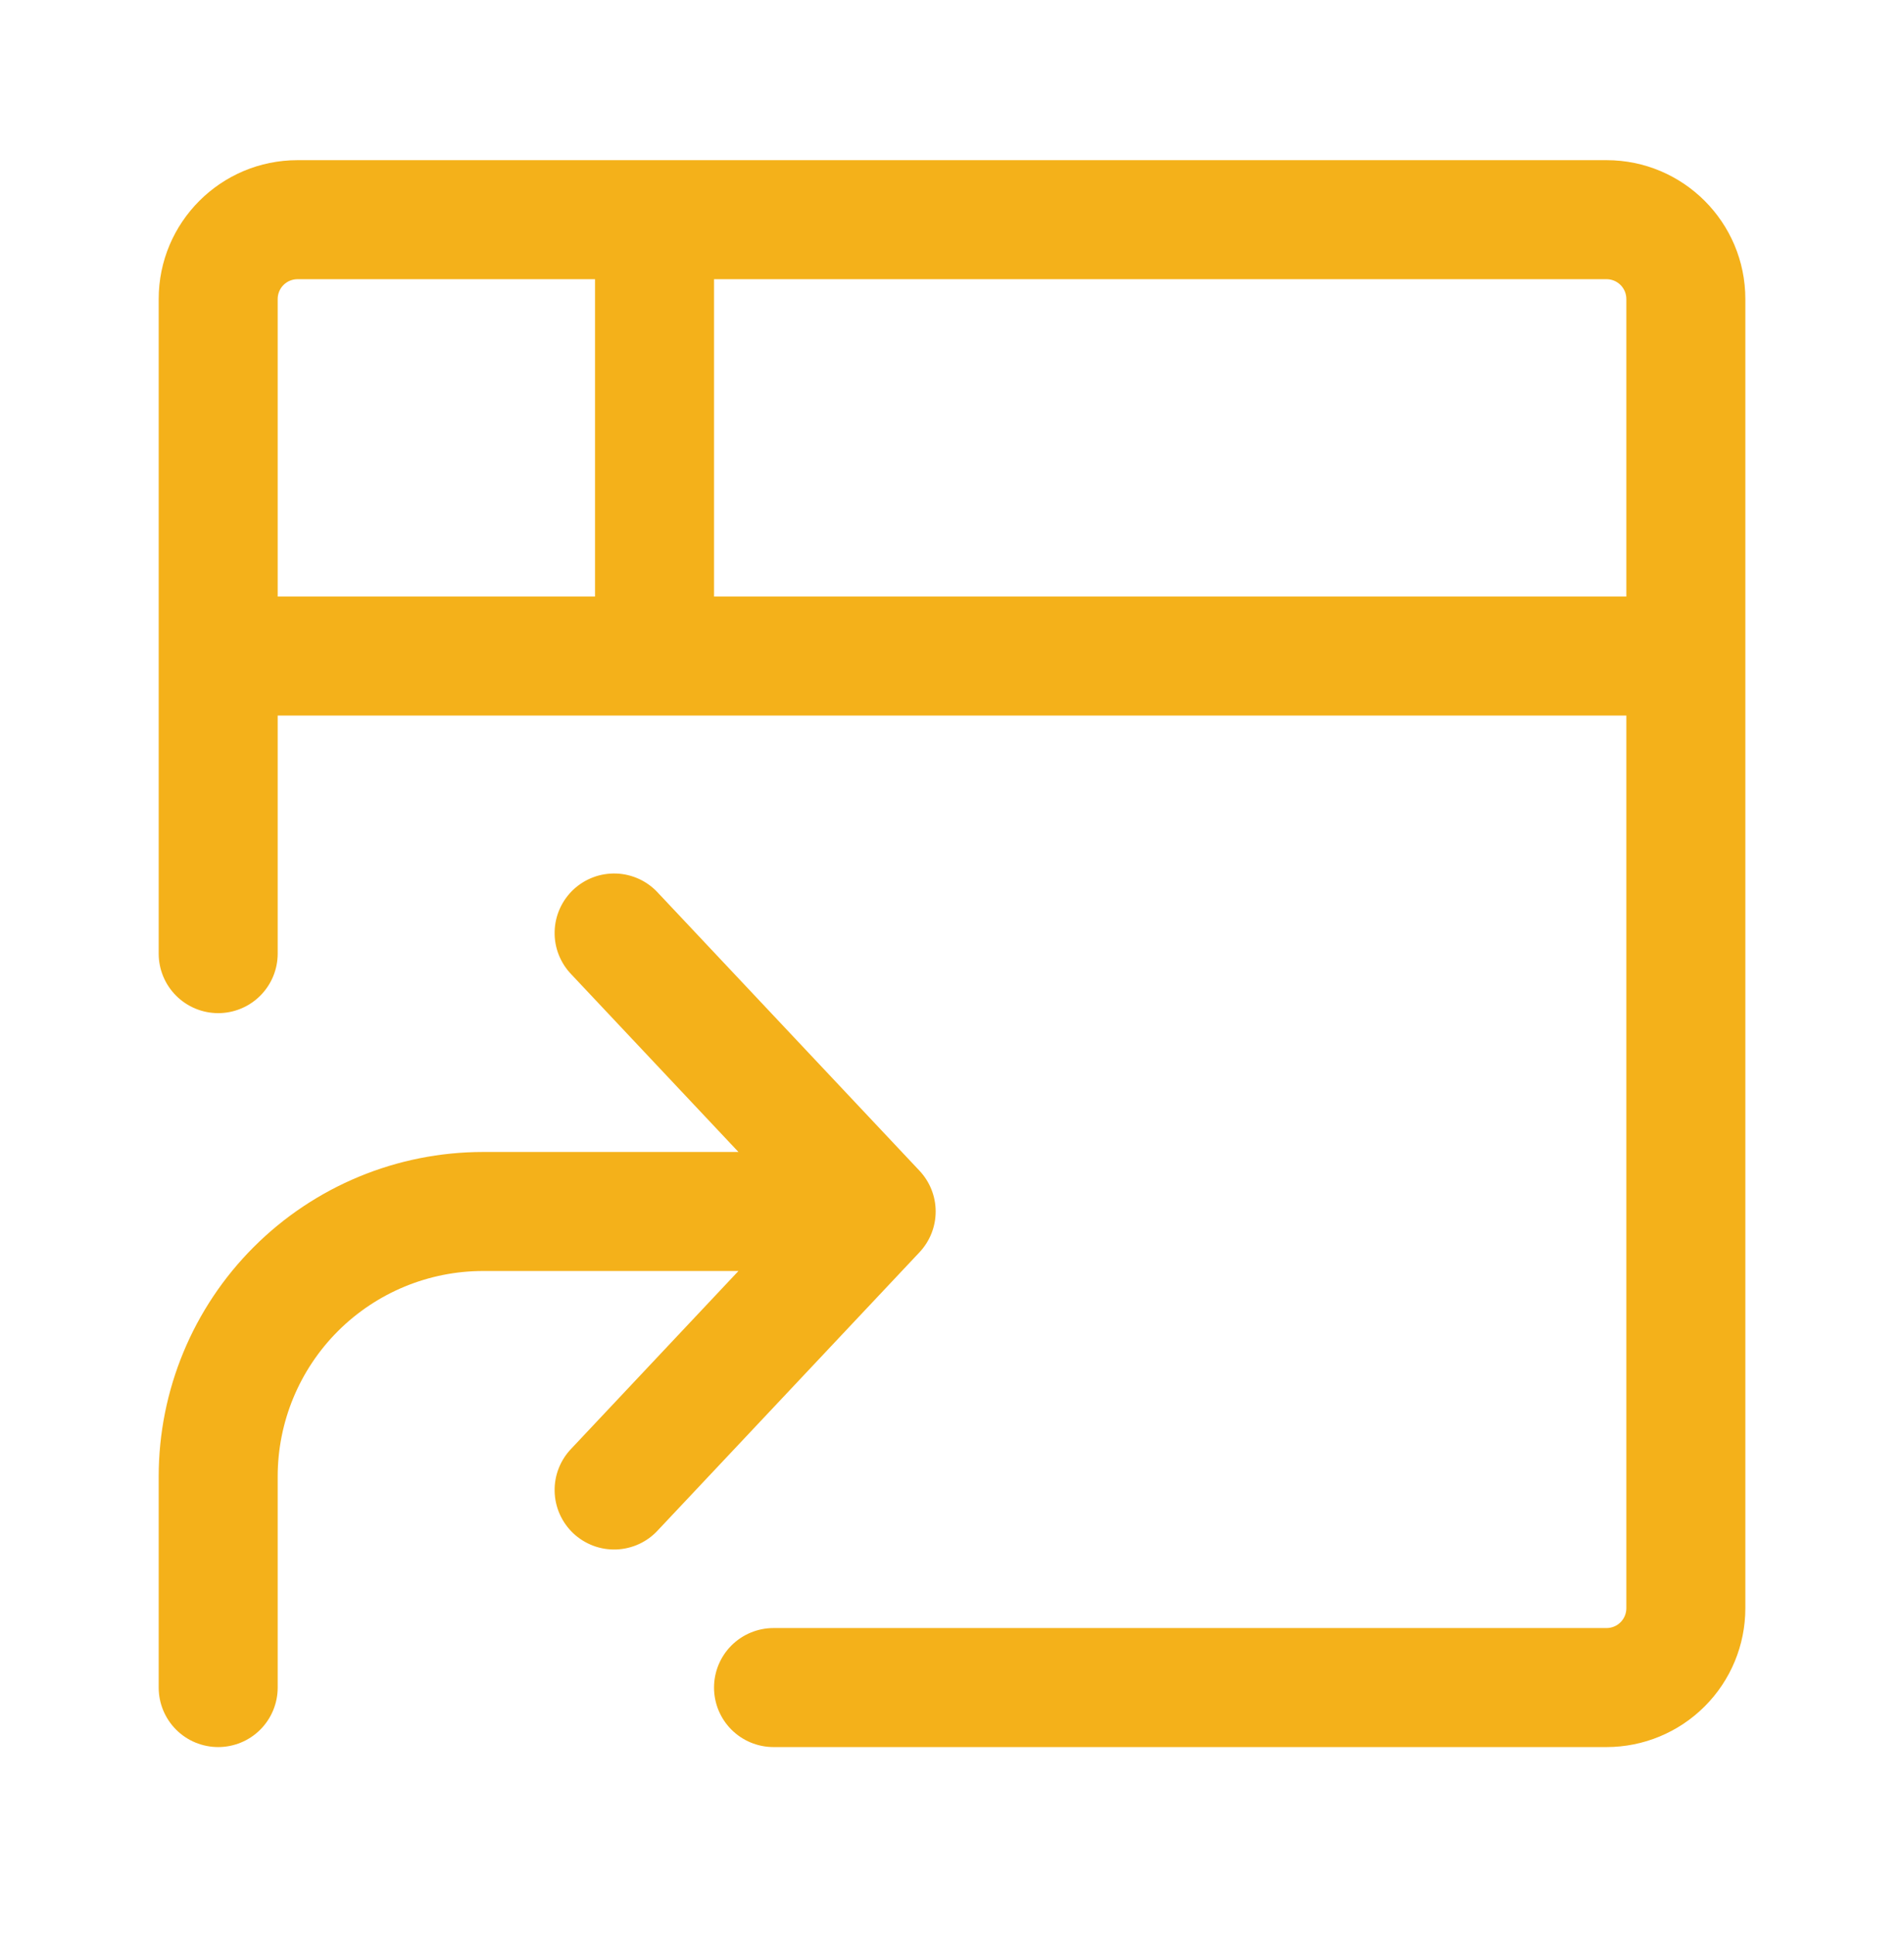
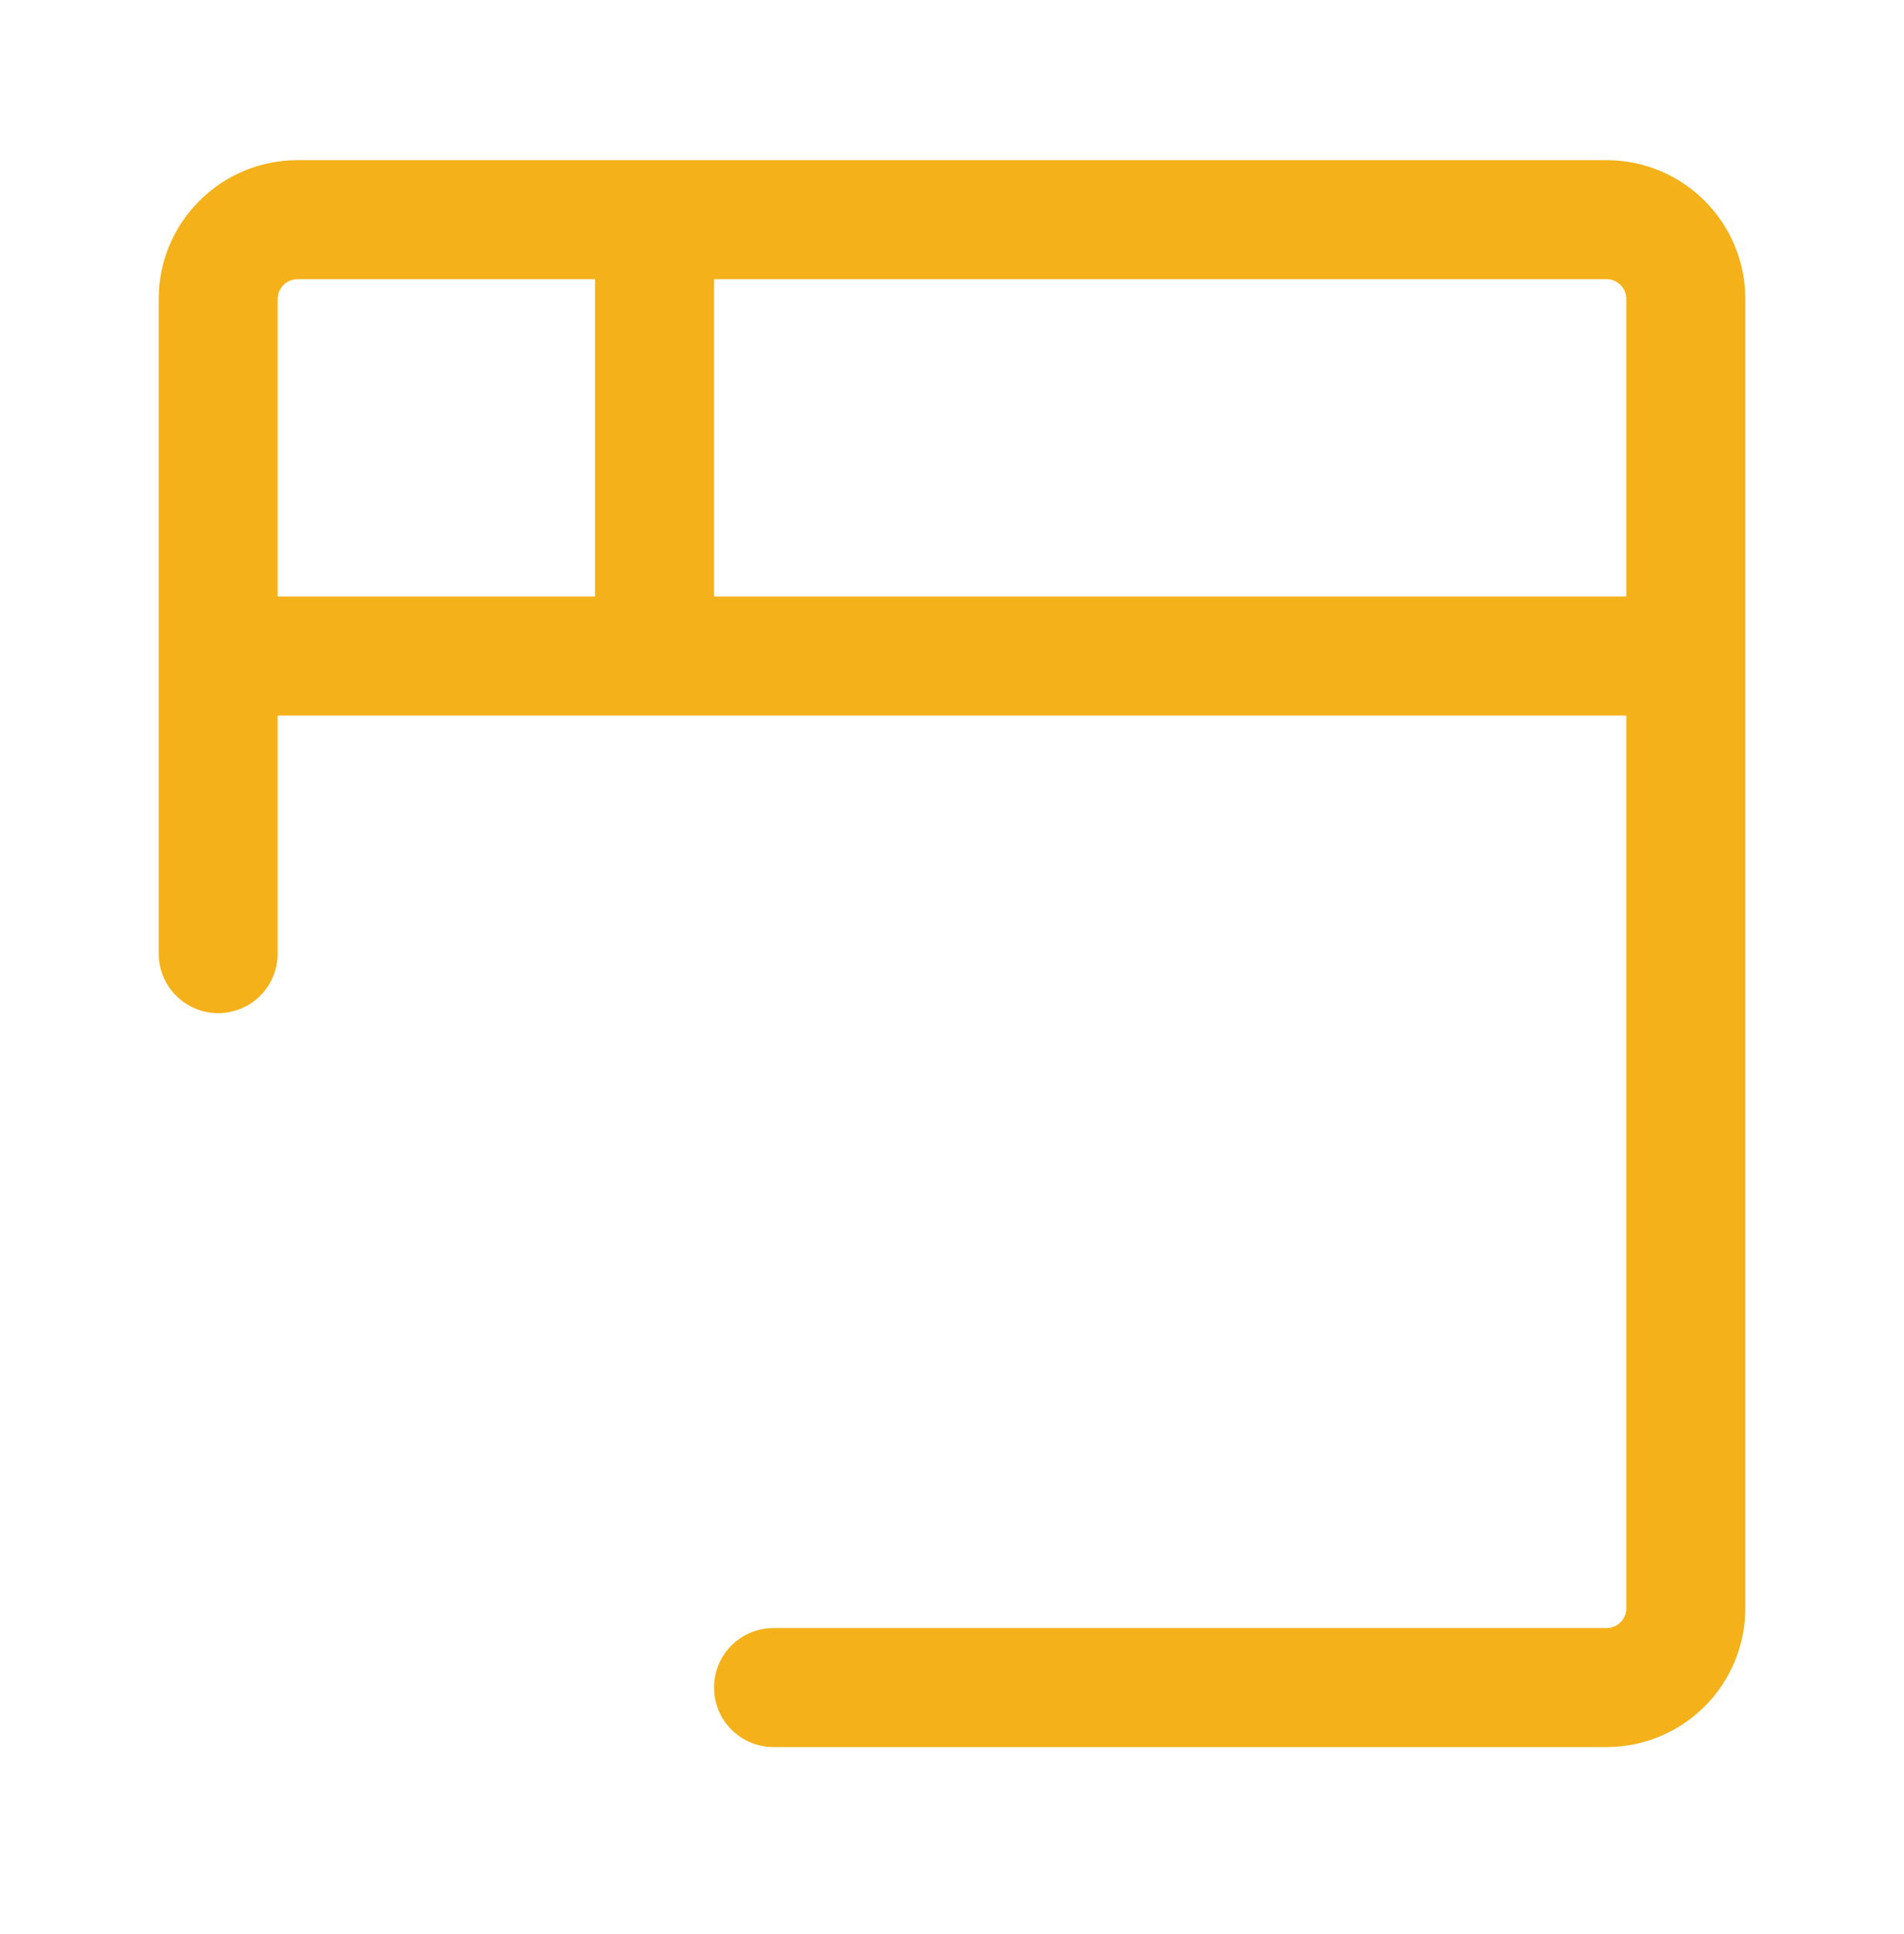
<svg xmlns="http://www.w3.org/2000/svg" width="64" height="65" viewBox="0 0 64 65" fill="none">
  <g id="octicon:project-symlink-24">
    <path id="Vector" d="M5.334 10.05C5.334 7.473 7.425 5.383 10.001 5.383H54.001C56.577 5.383 58.667 7.473 58.667 10.05V54.05C58.667 55.287 58.176 56.474 57.3 57.349C56.425 58.224 55.238 58.716 54.001 58.716H26.001C25.47 58.716 24.962 58.505 24.586 58.13C24.211 57.755 24.001 57.247 24.001 56.716C24.001 56.186 24.211 55.677 24.586 55.302C24.962 54.927 25.47 54.716 26.001 54.716H54.001C54.177 54.716 54.347 54.646 54.472 54.521C54.597 54.396 54.667 54.226 54.667 54.05V24.049H9.334V32.05C9.334 32.58 9.123 33.089 8.748 33.464C8.373 33.839 7.864 34.05 7.334 34.05C6.804 34.05 6.295 33.839 5.92 33.464C5.545 33.089 5.334 32.58 5.334 32.05V10.05ZM24.001 20.049H54.667V10.05C54.667 9.873 54.597 9.703 54.472 9.578C54.347 9.453 54.177 9.383 54.001 9.383H24.001V20.049ZM9.334 20.049H20.001V9.383H10.001C9.824 9.383 9.654 9.453 9.529 9.578C9.404 9.703 9.334 9.873 9.334 10.05V20.049Z" fill="#F4B11A" />
-     <path id="Vector_2" d="M24.822 38.716L19.211 32.754C19.026 32.564 18.88 32.338 18.782 32.091C18.684 31.844 18.637 31.58 18.643 31.314C18.648 31.049 18.707 30.787 18.815 30.544C18.923 30.301 19.078 30.082 19.271 29.9C19.465 29.718 19.693 29.576 19.942 29.483C20.19 29.39 20.455 29.348 20.721 29.358C20.986 29.368 21.247 29.432 21.488 29.544C21.729 29.656 21.945 29.816 22.123 30.012L30.907 39.346C31.256 39.717 31.451 40.207 31.451 40.716C31.451 41.226 31.256 41.716 30.907 42.087L22.123 51.42C21.945 51.617 21.729 51.776 21.488 51.889C21.247 52.001 20.986 52.064 20.721 52.075C20.455 52.085 20.19 52.043 19.942 51.95C19.693 51.856 19.465 51.715 19.271 51.533C19.078 51.35 18.923 51.132 18.815 50.889C18.707 50.646 18.648 50.384 18.643 50.118C18.637 49.853 18.684 49.589 18.782 49.342C18.88 49.094 19.026 48.869 19.211 48.679L24.822 42.716H16.241C14.409 42.716 12.652 43.444 11.357 44.739C10.062 46.035 9.334 47.791 9.334 49.623V56.716C9.334 57.247 9.123 57.756 8.748 58.131C8.373 58.506 7.864 58.716 7.334 58.716C6.804 58.716 6.295 58.506 5.92 58.131C5.545 57.756 5.334 57.247 5.334 56.716V49.623C5.334 46.73 6.483 43.956 8.528 41.911C10.574 39.865 13.348 38.716 16.241 38.716H24.822Z" fill="#F4B11A" />
  </g>
</svg>